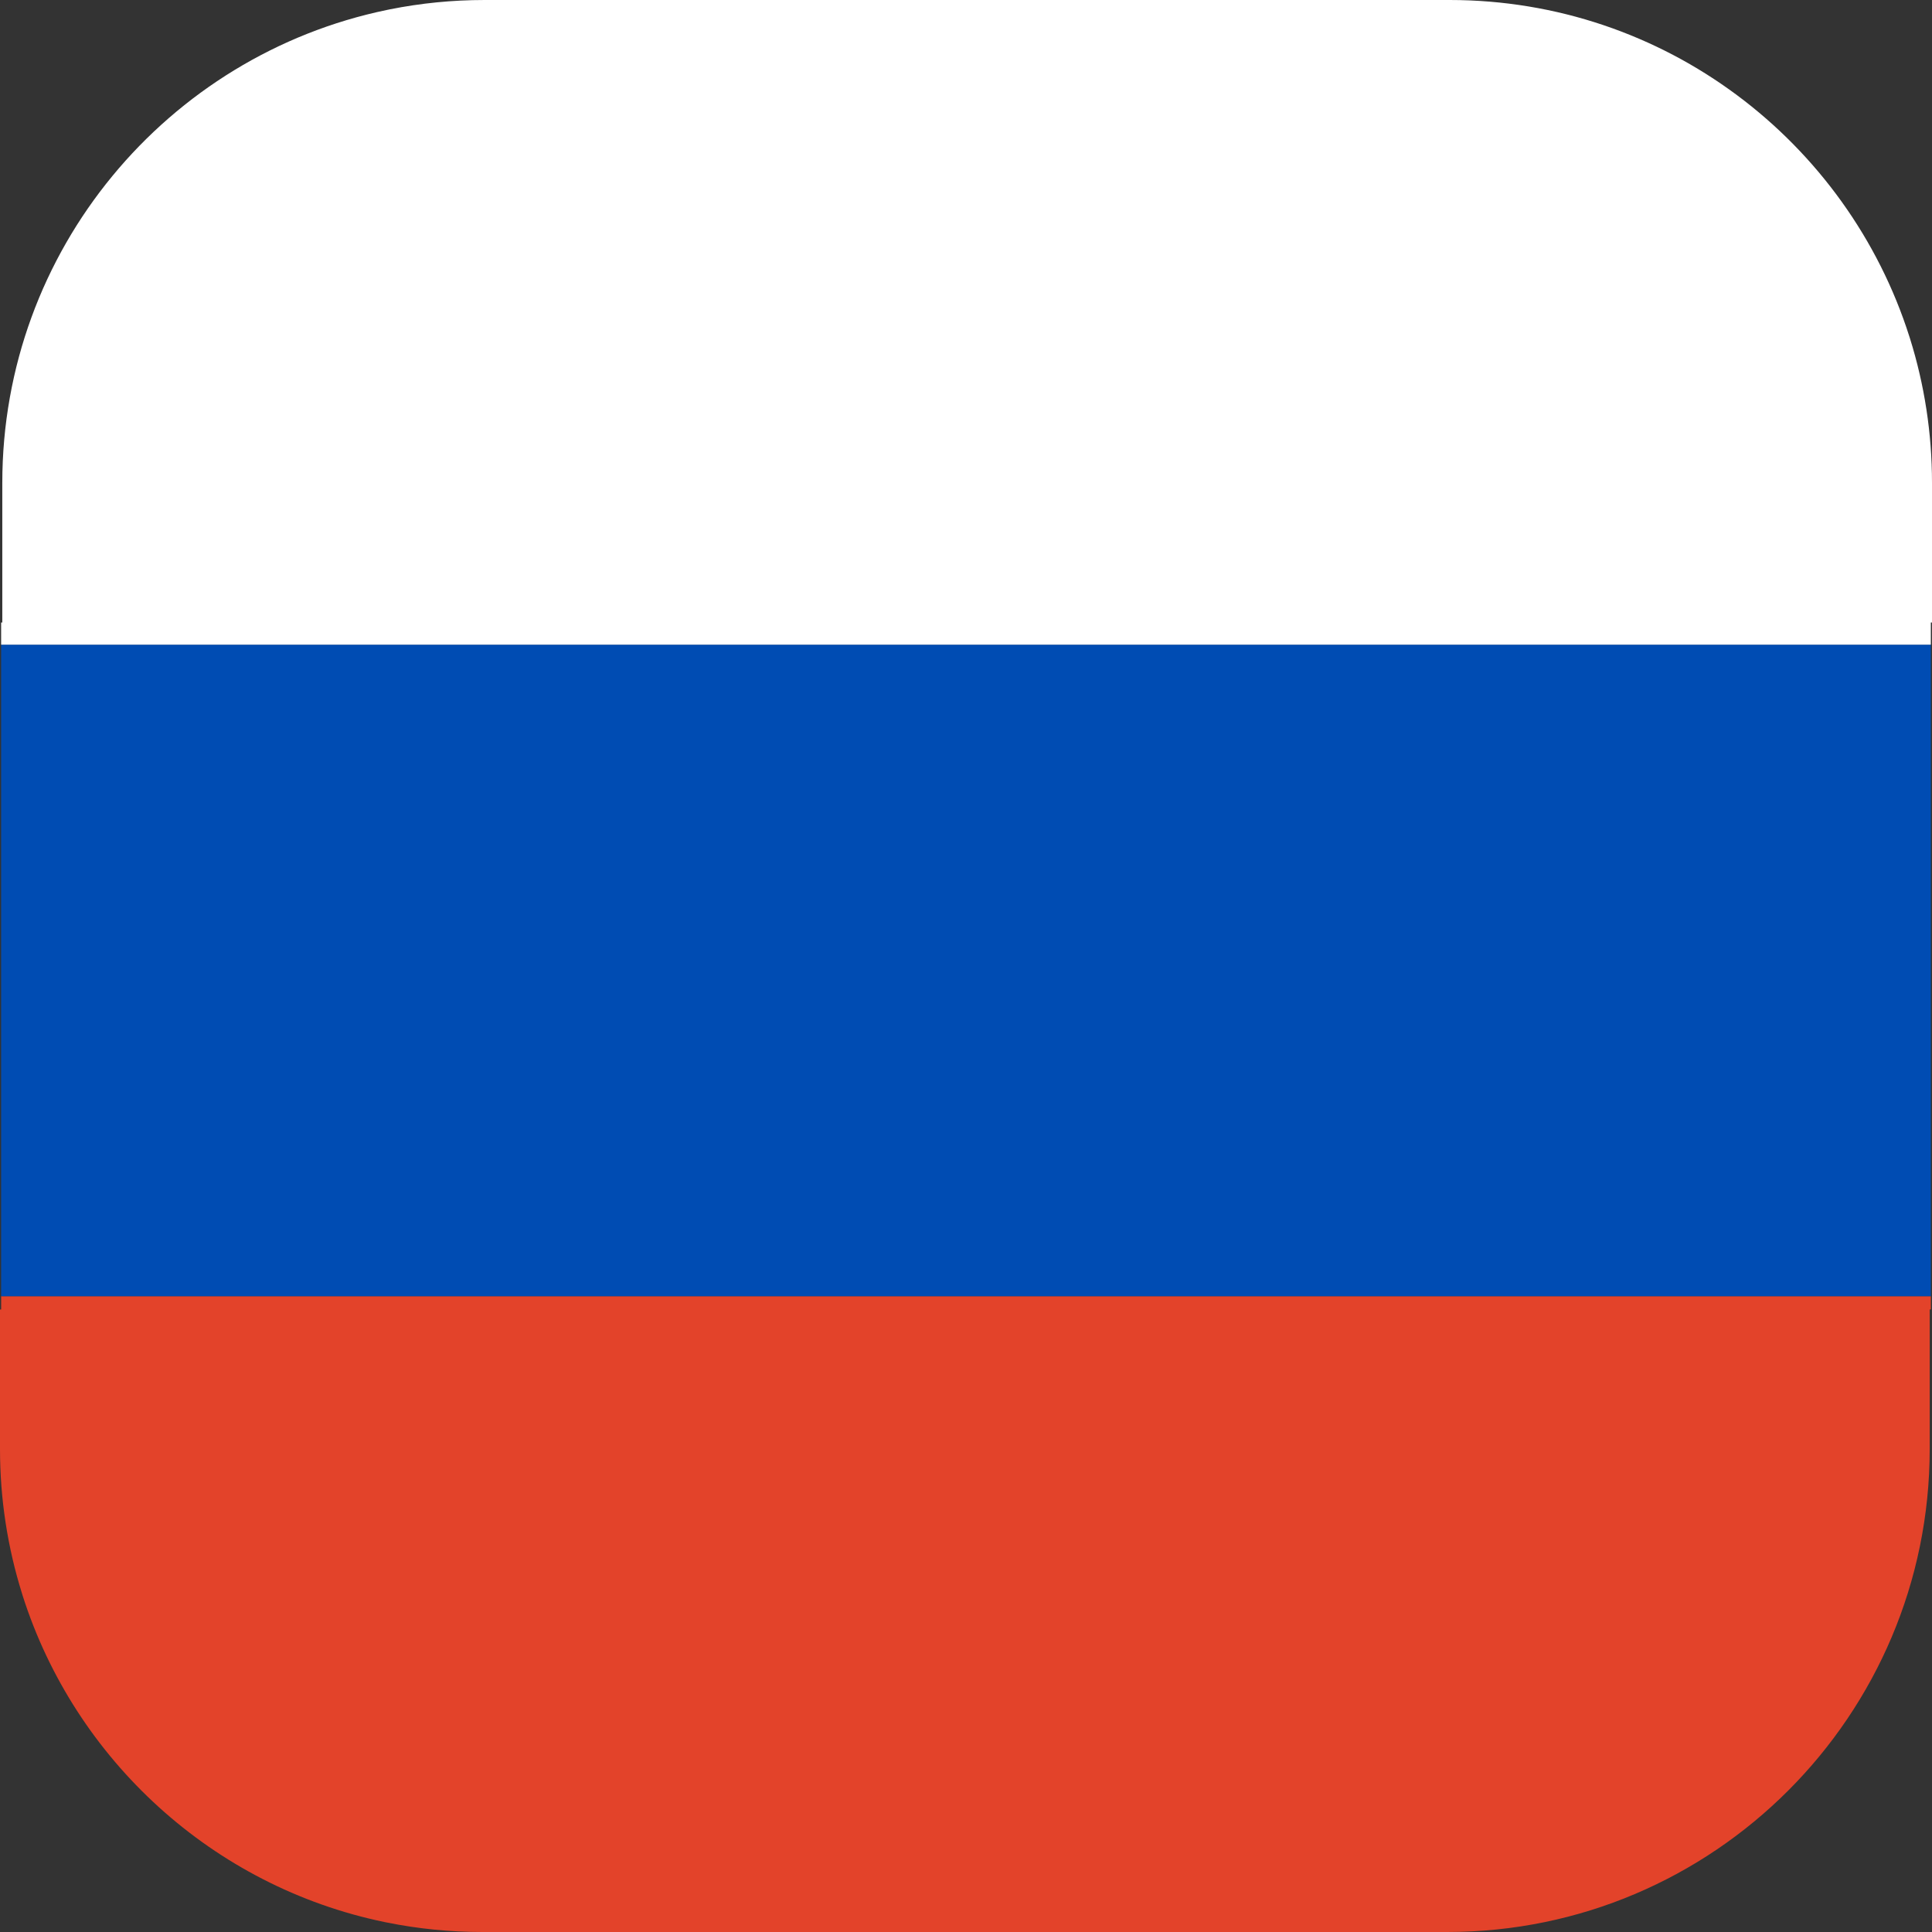
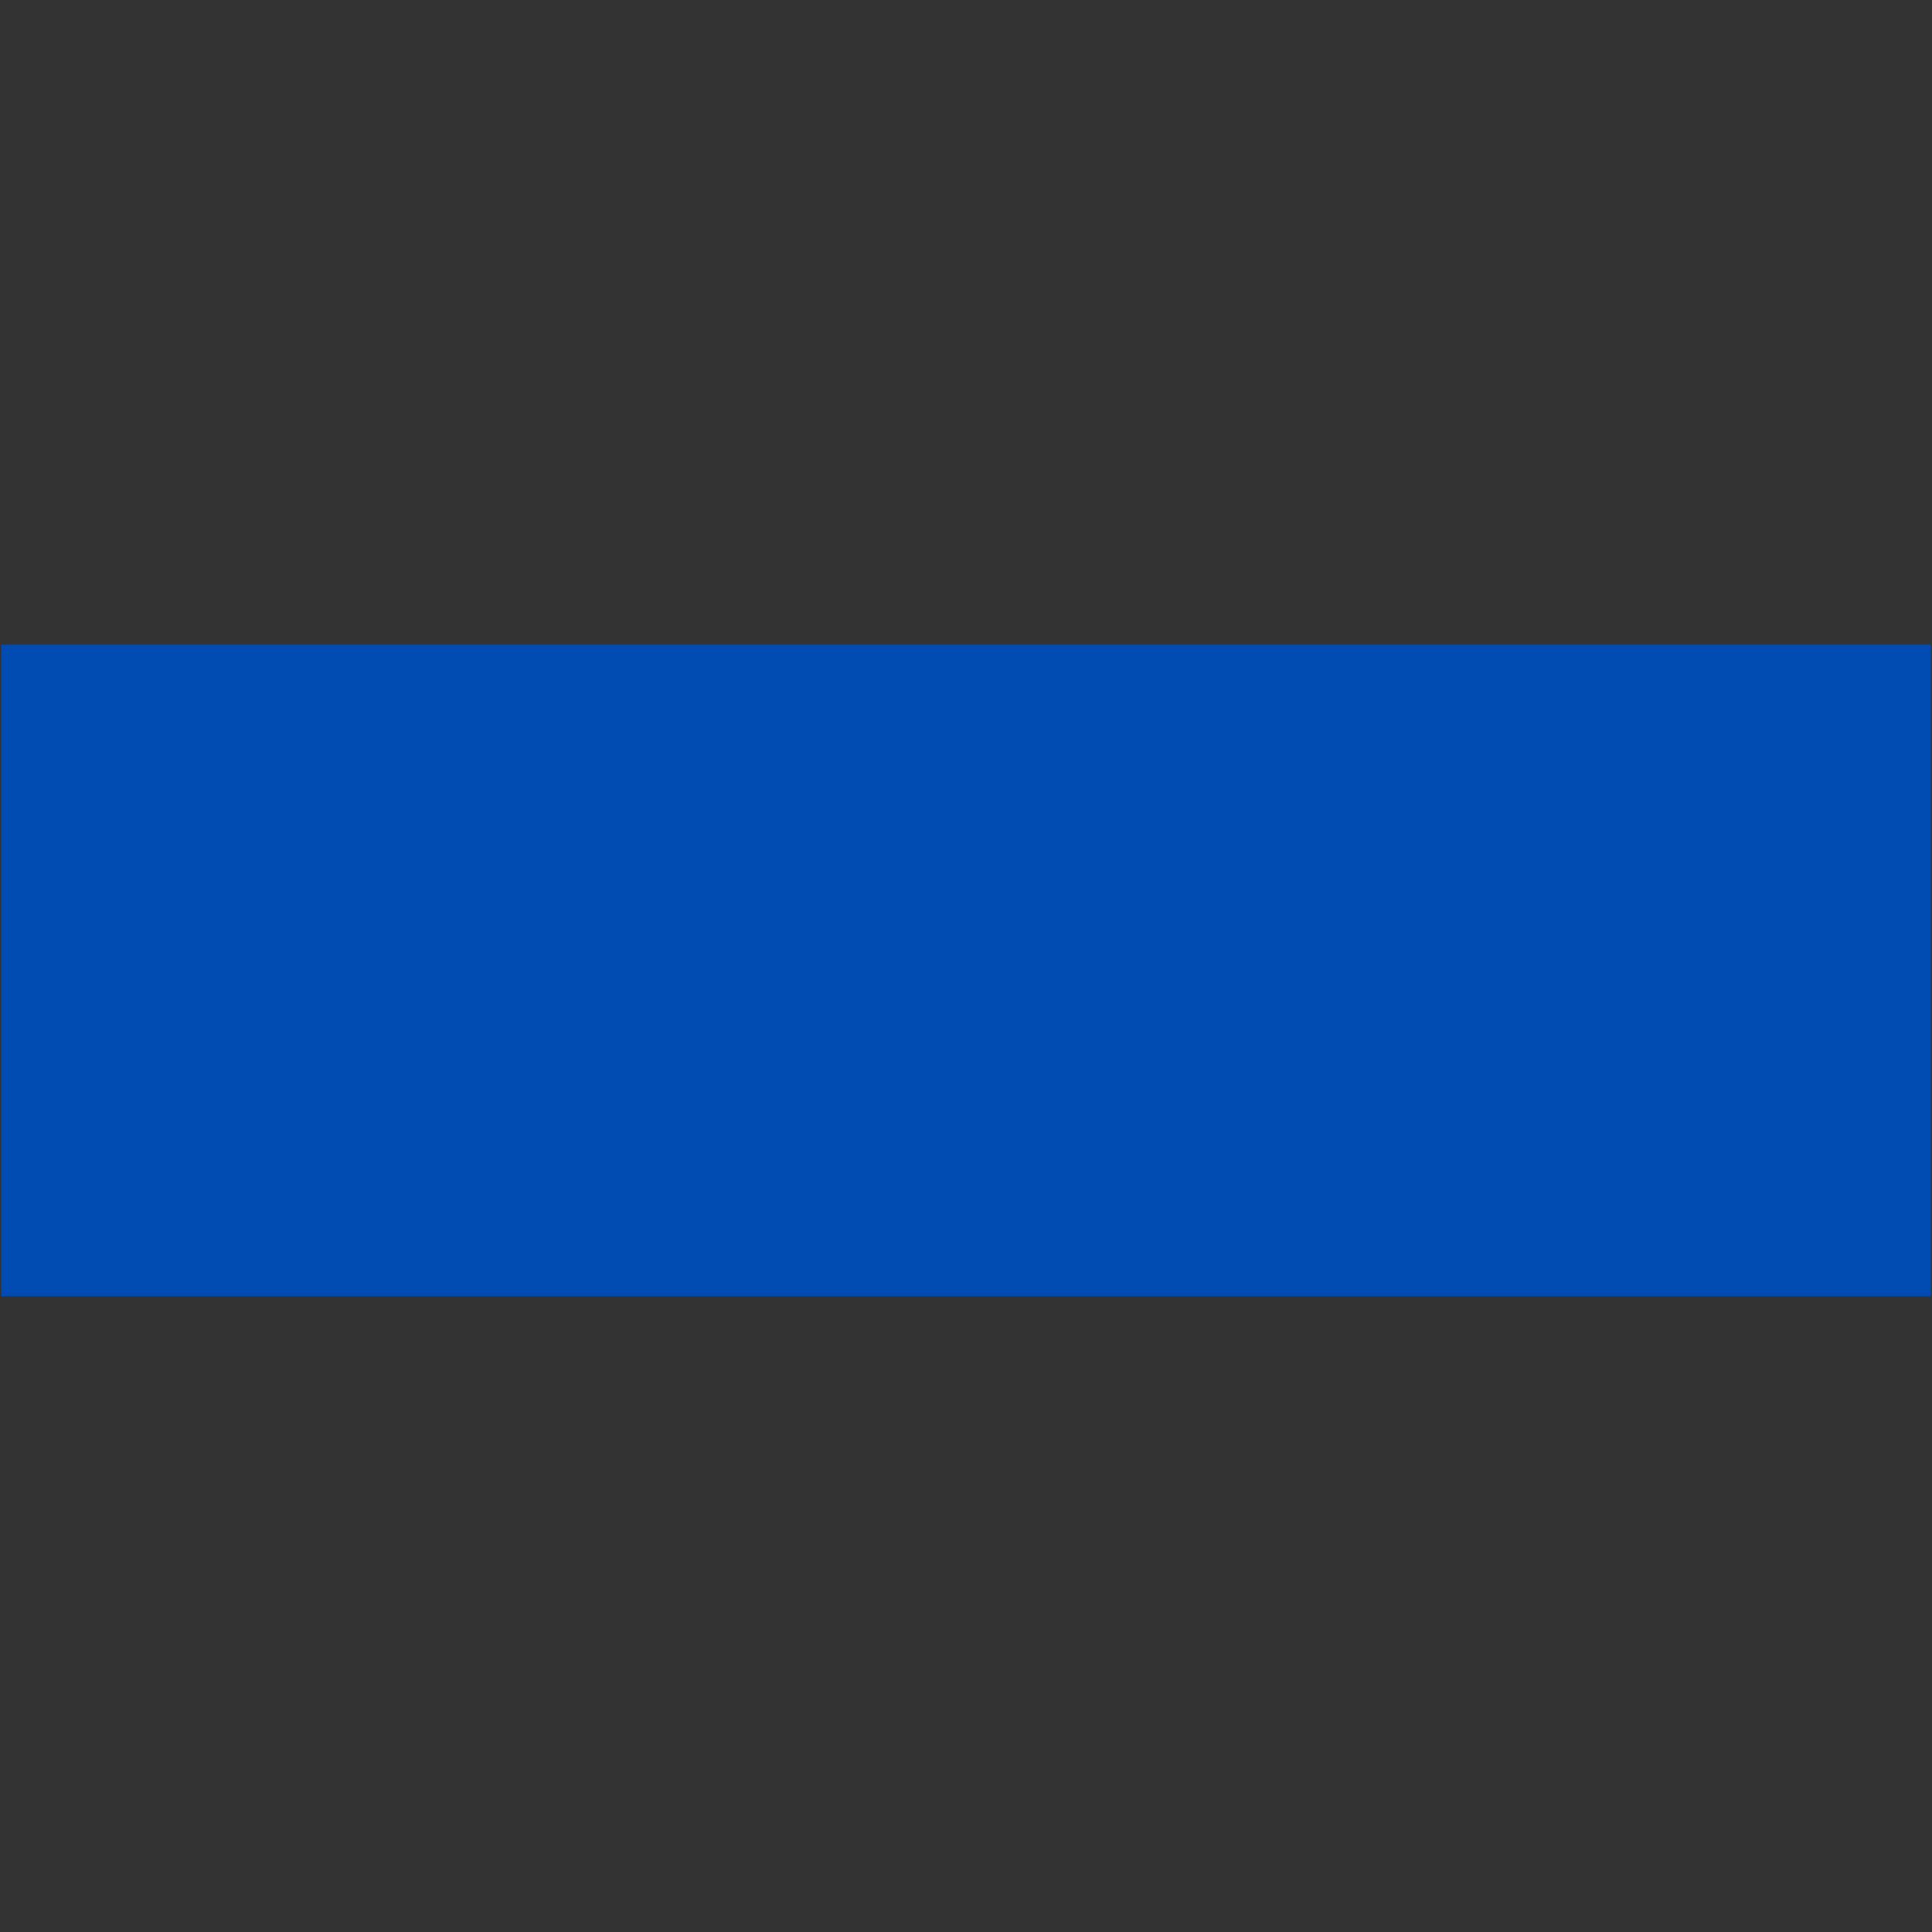
<svg xmlns="http://www.w3.org/2000/svg" width="53" height="53" viewBox="0 0 53 53" fill="none">
  <rect x="0" y="0" width="53" height="53" fill="#333333" stroke="none" />
-   <path fill-rule="evenodd" clip-rule="evenodd" d="M0.032 35.558H52.968V35.922H52.937V39.75C52.937 47.062 47.007 52.999 39.703 53H13.234C12.338 53 11.462 52.911 10.615 52.74L10.544 52.726C5.846 51.753 2.056 48.284 0.62 43.768L0.602 43.708C0.211 42.458 0 41.129 0 39.75V35.922H0.032V35.558Z" fill="#E3432A" />
  <path fill-rule="evenodd" clip-rule="evenodd" d="M0.031 17.685H52.968V35.558H0.031V17.685Z" fill="#004CB3" />
-   <path fill-rule="evenodd" clip-rule="evenodd" d="M39.766 0C45.671 0 50.678 3.881 52.379 9.232L52.398 9.292C52.789 10.542 53 11.871 53 13.25V17.078H52.968V17.685H0.031V17.078H0.063V13.25C0.063 6.857 4.595 1.516 10.614 0.273L10.696 0.256C11.537 0.088 12.407 0 13.297 0H39.766Z" fill="white" />
</svg>